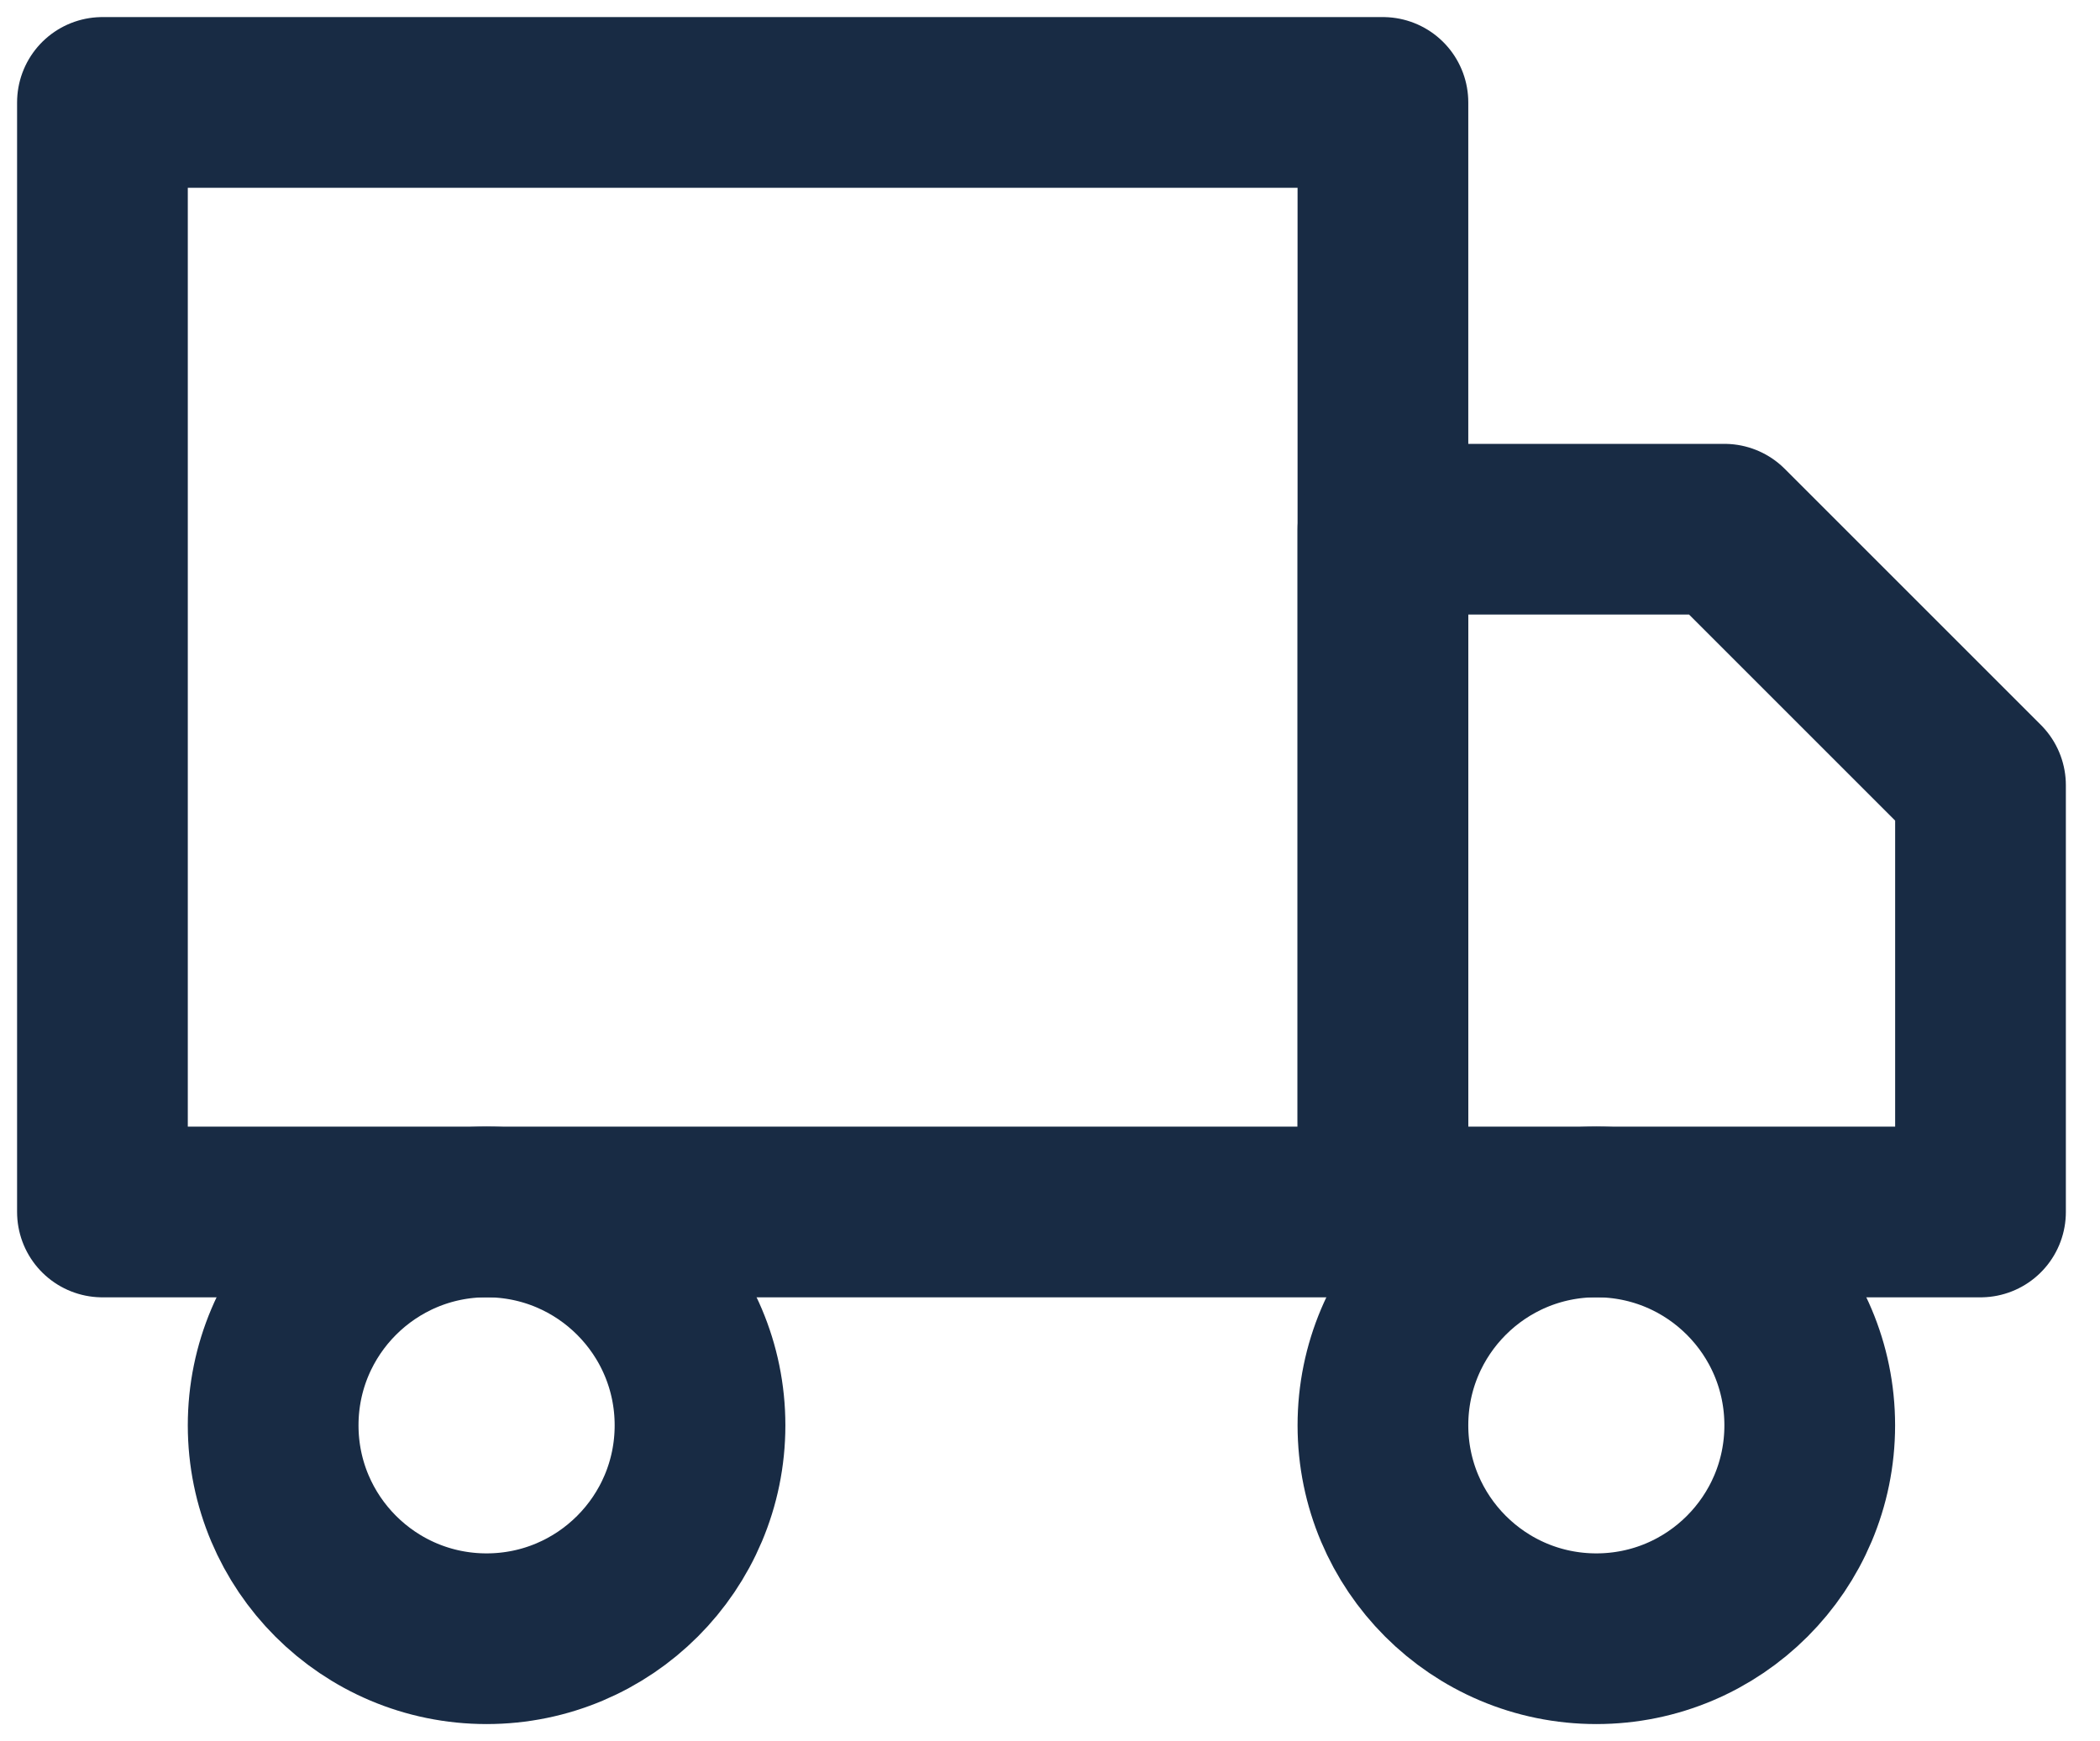
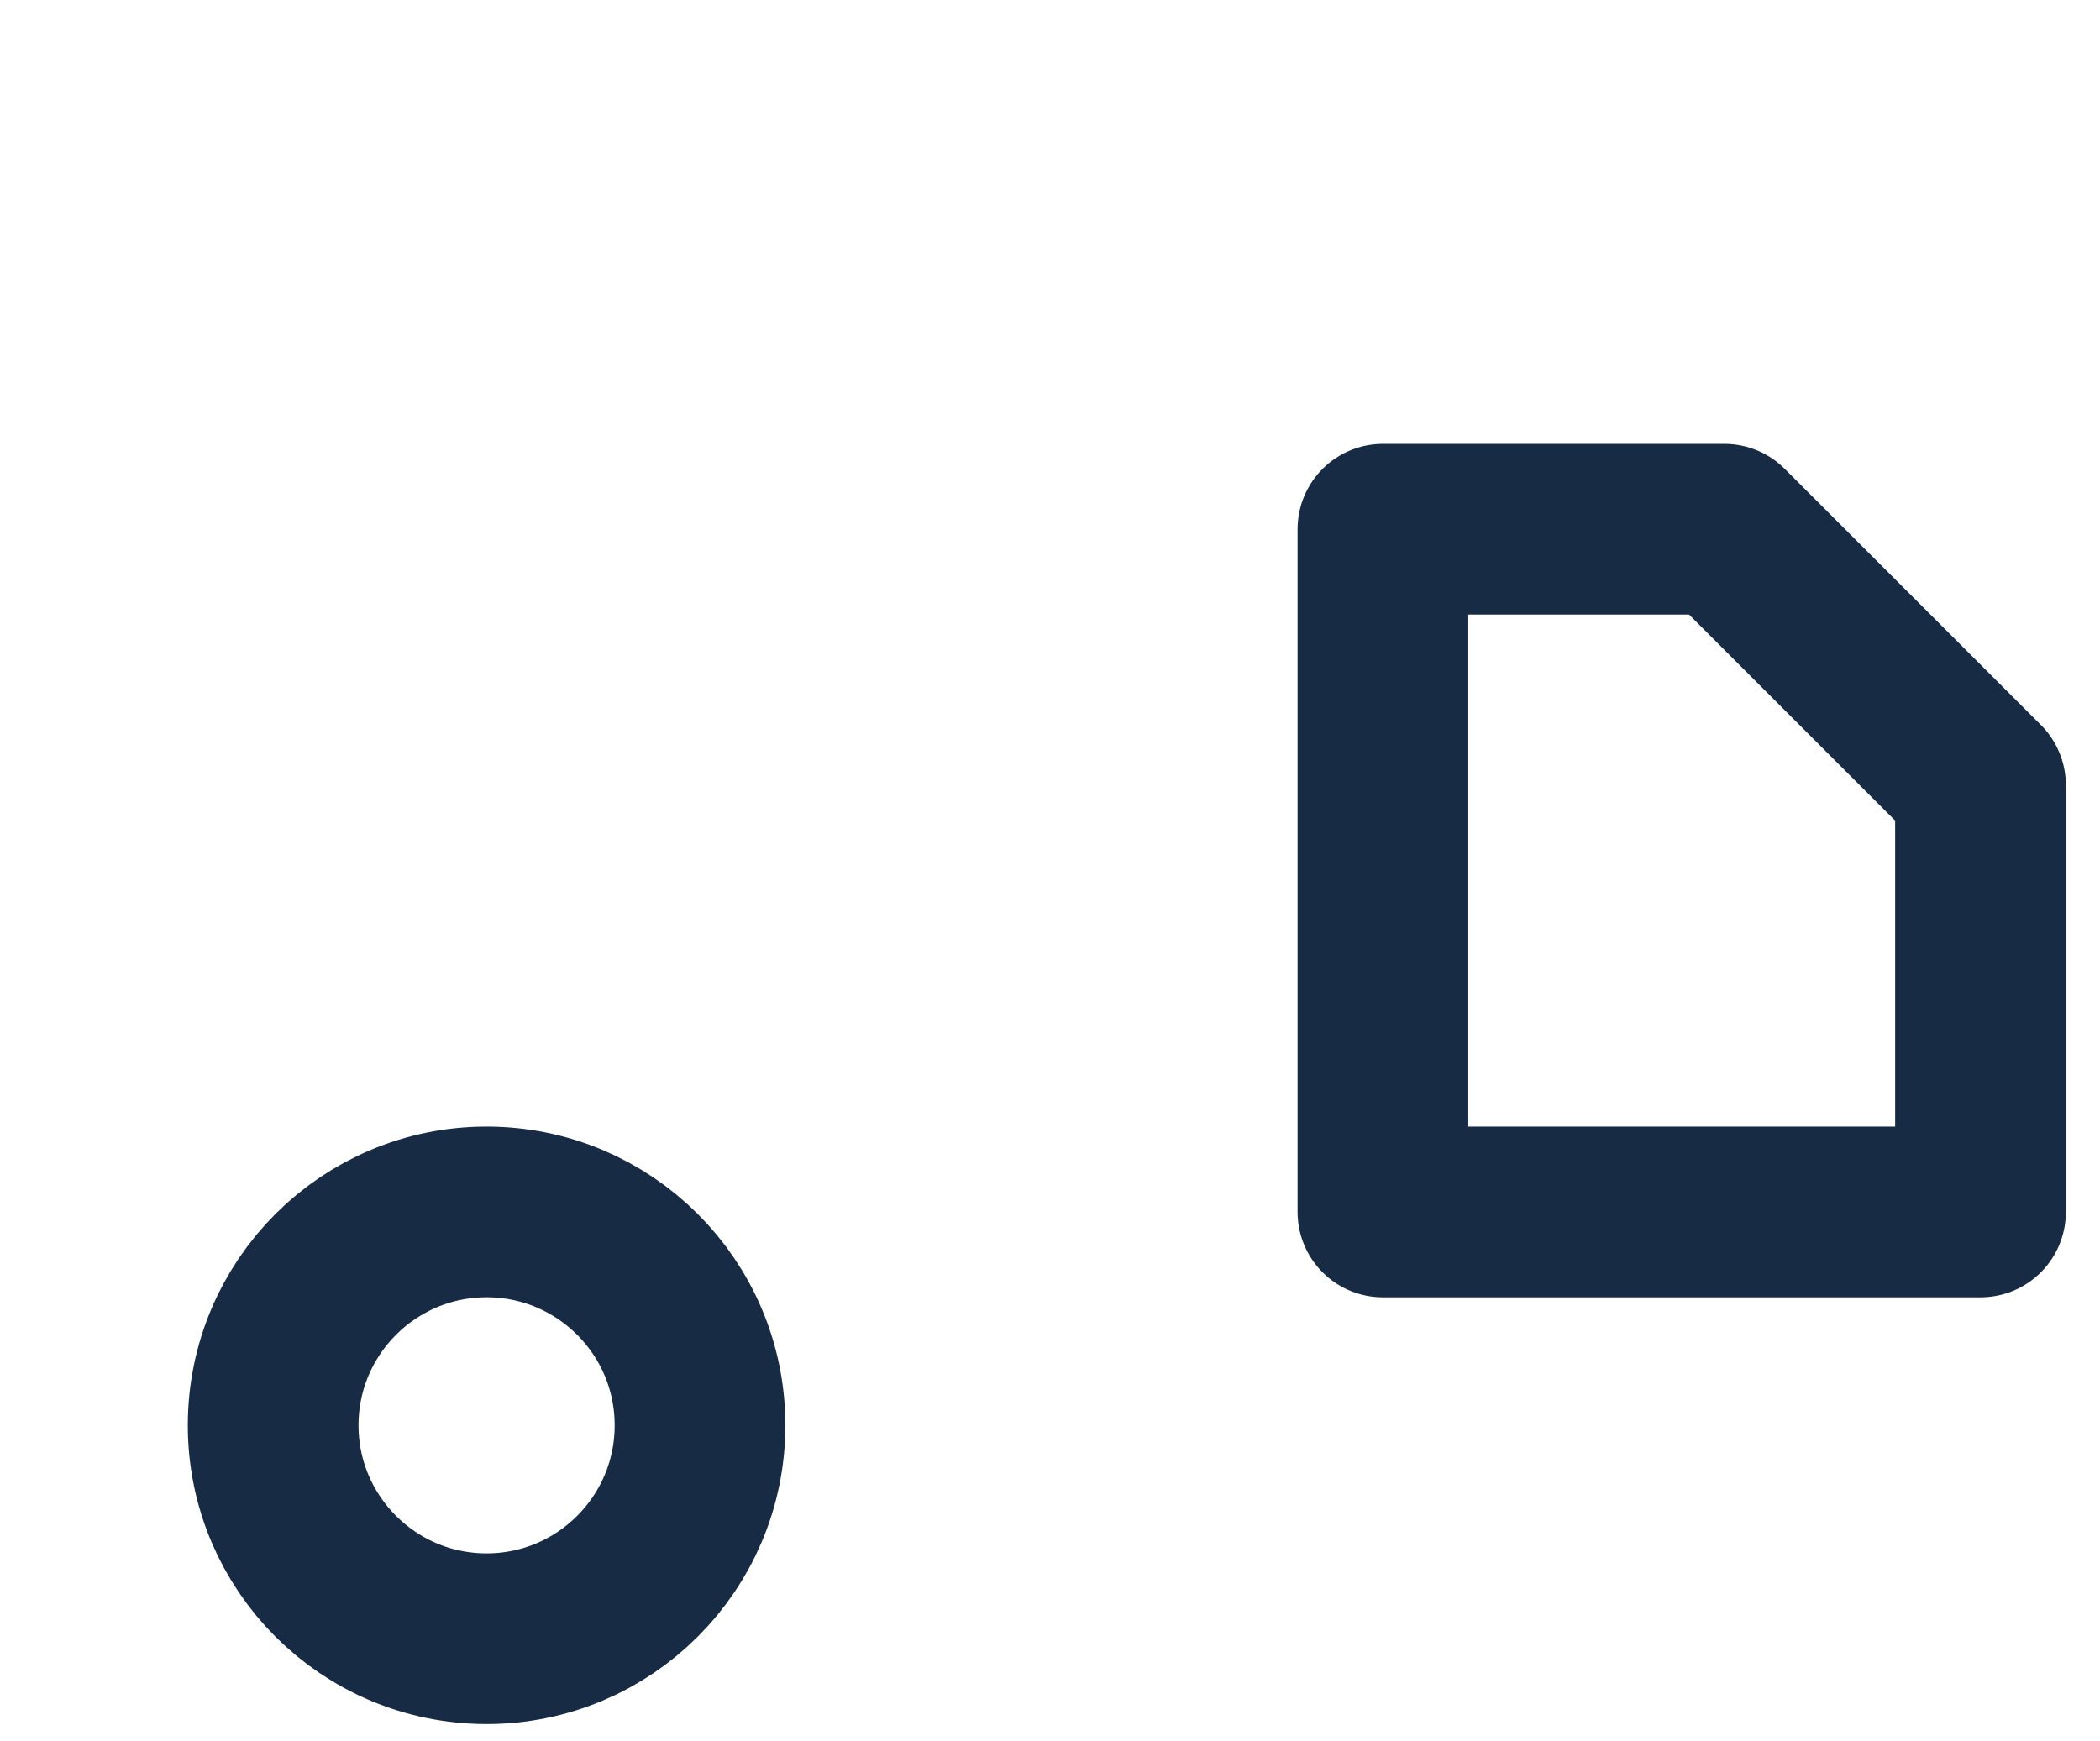
<svg xmlns="http://www.w3.org/2000/svg" width="41" height="34" viewBox="0 0 41 34" fill="none">
-   <path d="M27 2H2V23.667H27V2Z" stroke="#182B44" stroke-width="3.333" stroke-linecap="round" stroke-linejoin="round" />
  <path d="M27 10.334H33.667L38.667 15.334V23.667H27V10.334Z" stroke="#182B44" stroke-width="3.333" stroke-linecap="round" stroke-linejoin="round" />
  <path d="M9.5 32C11.801 32 13.667 30.134 13.667 27.833C13.667 25.532 11.801 23.666 9.5 23.666C7.199 23.666 5.333 25.532 5.333 27.833C5.333 30.134 7.199 32 9.5 32Z" stroke="#182B44" stroke-width="3.333" stroke-linecap="round" stroke-linejoin="round" />
-   <path d="M31.167 32C33.468 32 35.333 30.134 35.333 27.833C35.333 25.532 33.468 23.666 31.167 23.666C28.866 23.666 27 25.532 27 27.833C27 30.134 28.866 32 31.167 32Z" stroke="#182B44" stroke-width="3.333" stroke-linecap="round" stroke-linejoin="round" />
</svg>